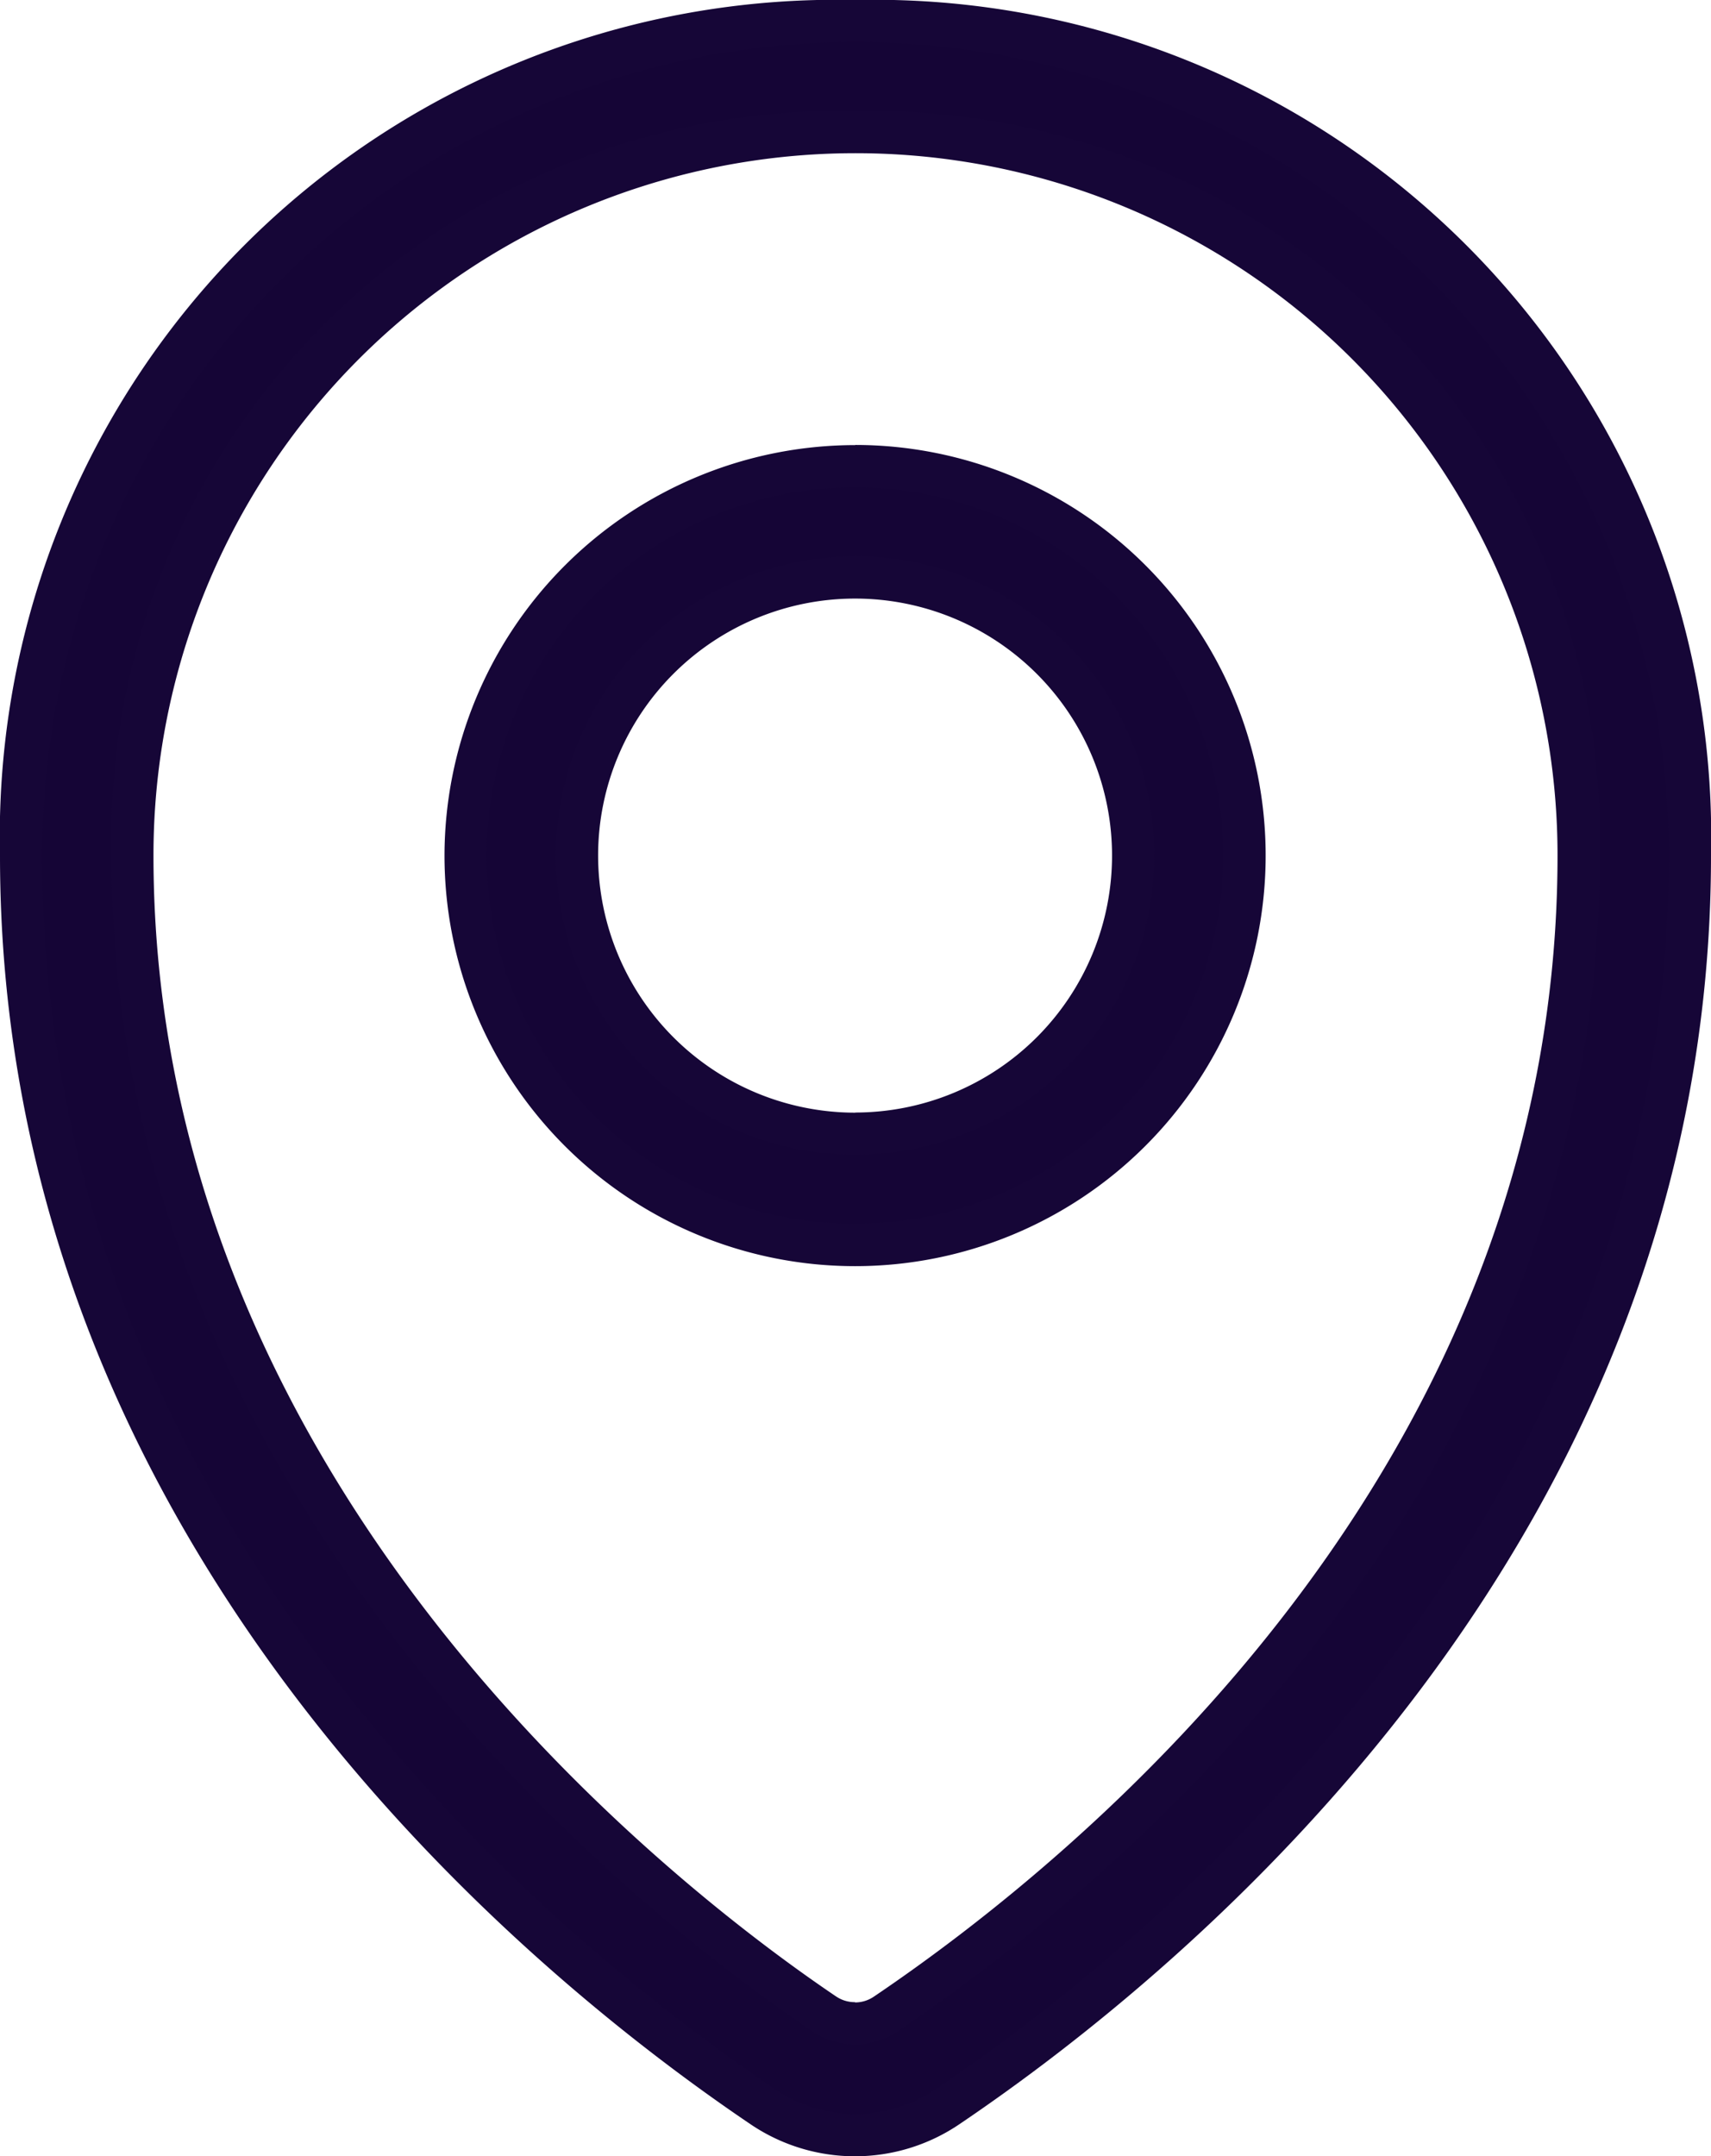
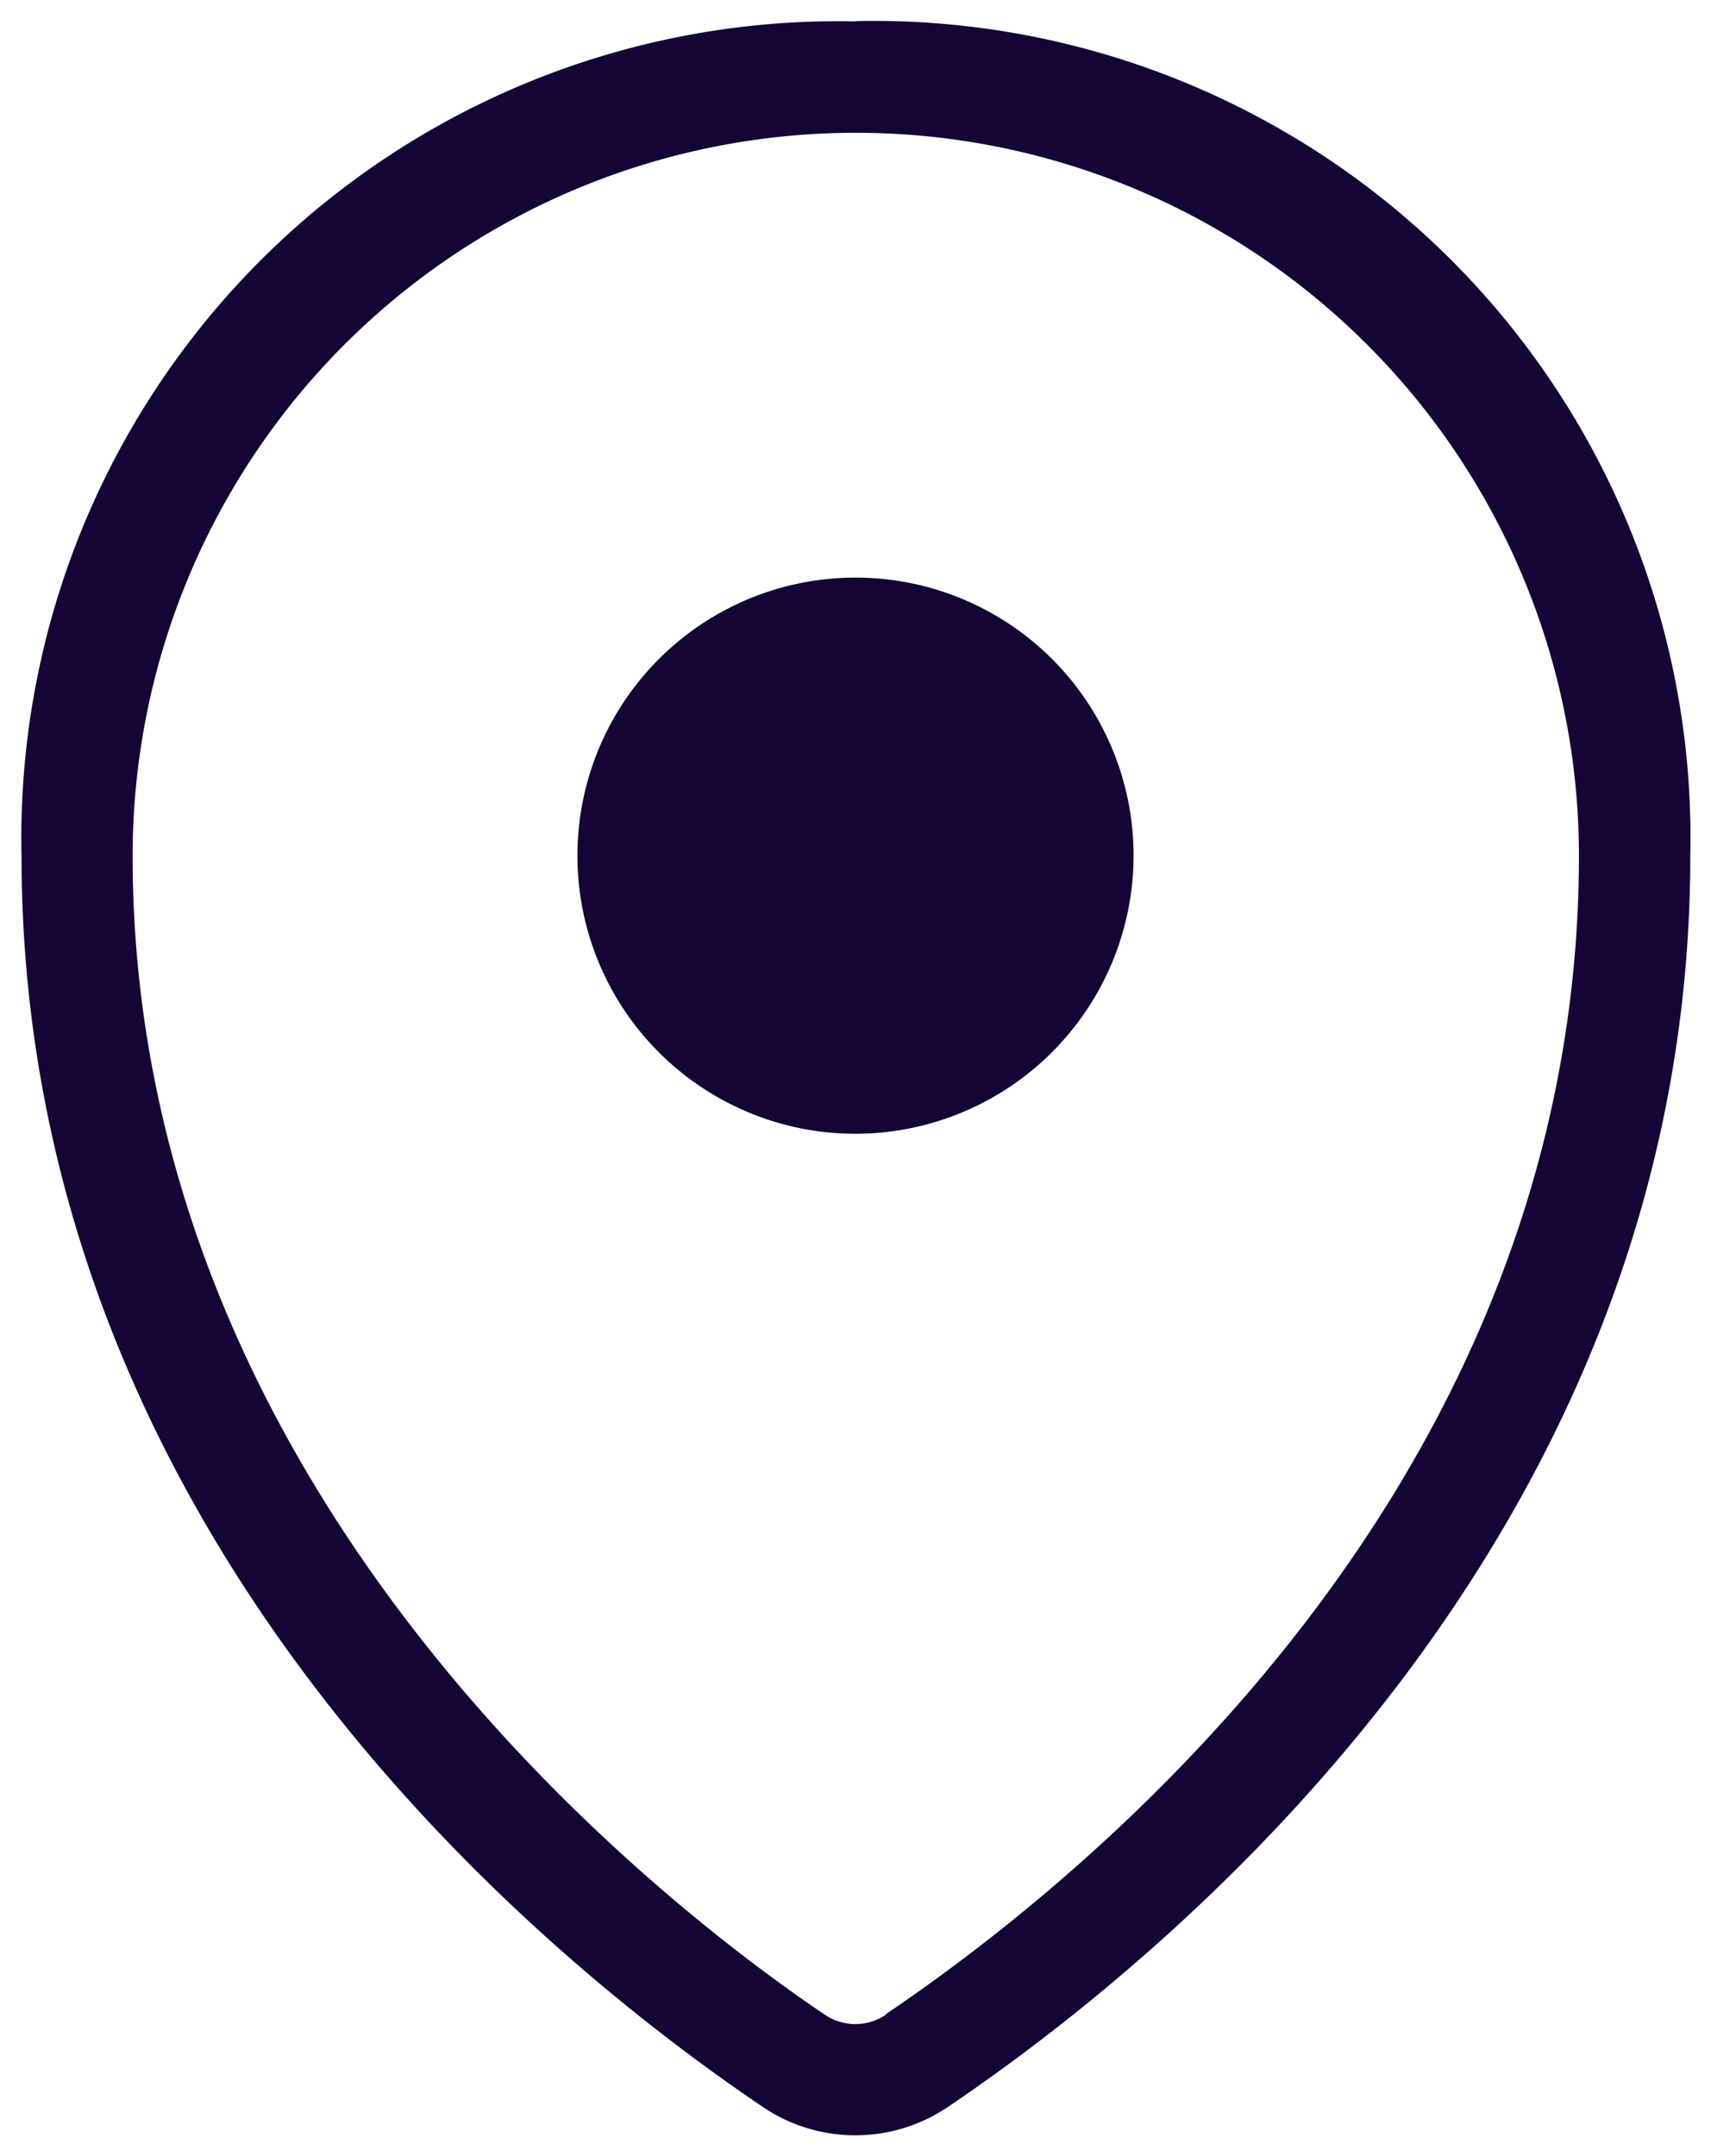
<svg xmlns="http://www.w3.org/2000/svg" width="12.152" height="15.313" viewBox="0 0 12.152 15.313">
  <g id="Grupo_29950" data-name="Grupo 29950" transform="translate(3076.818 -4369.338)">
-     <path id="map-marker-Light_1_" d="M213.445,570.692a2.766,2.766,0,1,0,2.766,2.766A2.769,2.769,0,0,0,213.445,570.692Zm0,4.741a1.975,1.975,0,1,1,1.975-1.975A1.978,1.978,0,0,1,213.445,575.433Zm0-7.9a5.8,5.8,0,0,0-5.923,5.926c0,4.81,3.681,7.815,5.263,8.884a1.173,1.173,0,0,0,1.318,0c1.585-1.071,5.271-4.08,5.271-8.885A5.8,5.8,0,0,0,213.442,567.531Zm.216,14.156a.386.386,0,0,1-.434,0c-1.153-.778-4.916-3.673-4.916-8.229a5.136,5.136,0,0,1,10.272,0C218.581,577.884,215.138,580.687,213.658,581.687Z" transform="translate(-3284.187 3801.957)" fill="#150536" />
-     <path id="map-marker-Light_1__-_Contorno" data-name="map-marker-Light_1_ - Contorno" d="M213.442,567.381a5.944,5.944,0,0,1,6.079,6.075c0,4.878-3.732,7.926-5.337,9.01a1.322,1.322,0,0,1-1.486,0c-1.6-1.082-5.329-4.126-5.329-9.008A5.941,5.941,0,0,1,213.442,567.381Zm0,15.013a1.022,1.022,0,0,0,.574-.177c1.565-1.057,5.205-4.027,5.205-8.761a5.776,5.776,0,0,0-11.552,0c0,4.738,3.635,7.7,5.2,8.759A1.025,1.025,0,0,0,213.442,582.394Zm0-14.224a5.172,5.172,0,0,1,5.289,5.286c0,4.5-3.489,7.341-4.989,8.354a.544.544,0,0,1-.6,0c-1.168-.789-4.981-3.723-4.981-8.354A5.168,5.168,0,0,1,213.442,568.17Zm0,13.432a.238.238,0,0,0,.133-.041c1.46-.986,4.856-3.752,4.856-8.106a4.986,4.986,0,0,0-9.972,0c0,4.483,3.712,7.337,4.849,8.105A.237.237,0,0,0,213.442,581.6Zm0-11.061a2.916,2.916,0,1,1-2.916,2.916A2.919,2.919,0,0,1,213.445,570.542Zm0,5.531a2.615,2.615,0,1,0-2.616-2.615A2.618,2.618,0,0,0,213.445,576.073Zm0-4.741a2.125,2.125,0,1,1-2.125,2.125A2.128,2.128,0,0,1,213.445,571.332Zm0,3.951a1.825,1.825,0,1,0-1.825-1.825A1.827,1.827,0,0,0,213.445,575.283Z" transform="translate(-3284.187 3801.957)" fill="#160637" />
+     <path id="map-marker-Light_1_" d="M213.445,570.692A2.769,2.769,0,0,0,213.445,570.692Zm0,4.741a1.975,1.975,0,1,1,1.975-1.975A1.978,1.978,0,0,1,213.445,575.433Zm0-7.9a5.8,5.8,0,0,0-5.923,5.926c0,4.81,3.681,7.815,5.263,8.884a1.173,1.173,0,0,0,1.318,0c1.585-1.071,5.271-4.08,5.271-8.885A5.8,5.8,0,0,0,213.442,567.531Zm.216,14.156a.386.386,0,0,1-.434,0c-1.153-.778-4.916-3.673-4.916-8.229a5.136,5.136,0,0,1,10.272,0C218.581,577.884,215.138,580.687,213.658,581.687Z" transform="translate(-3284.187 3801.957)" fill="#150536" />
  </g>
</svg>